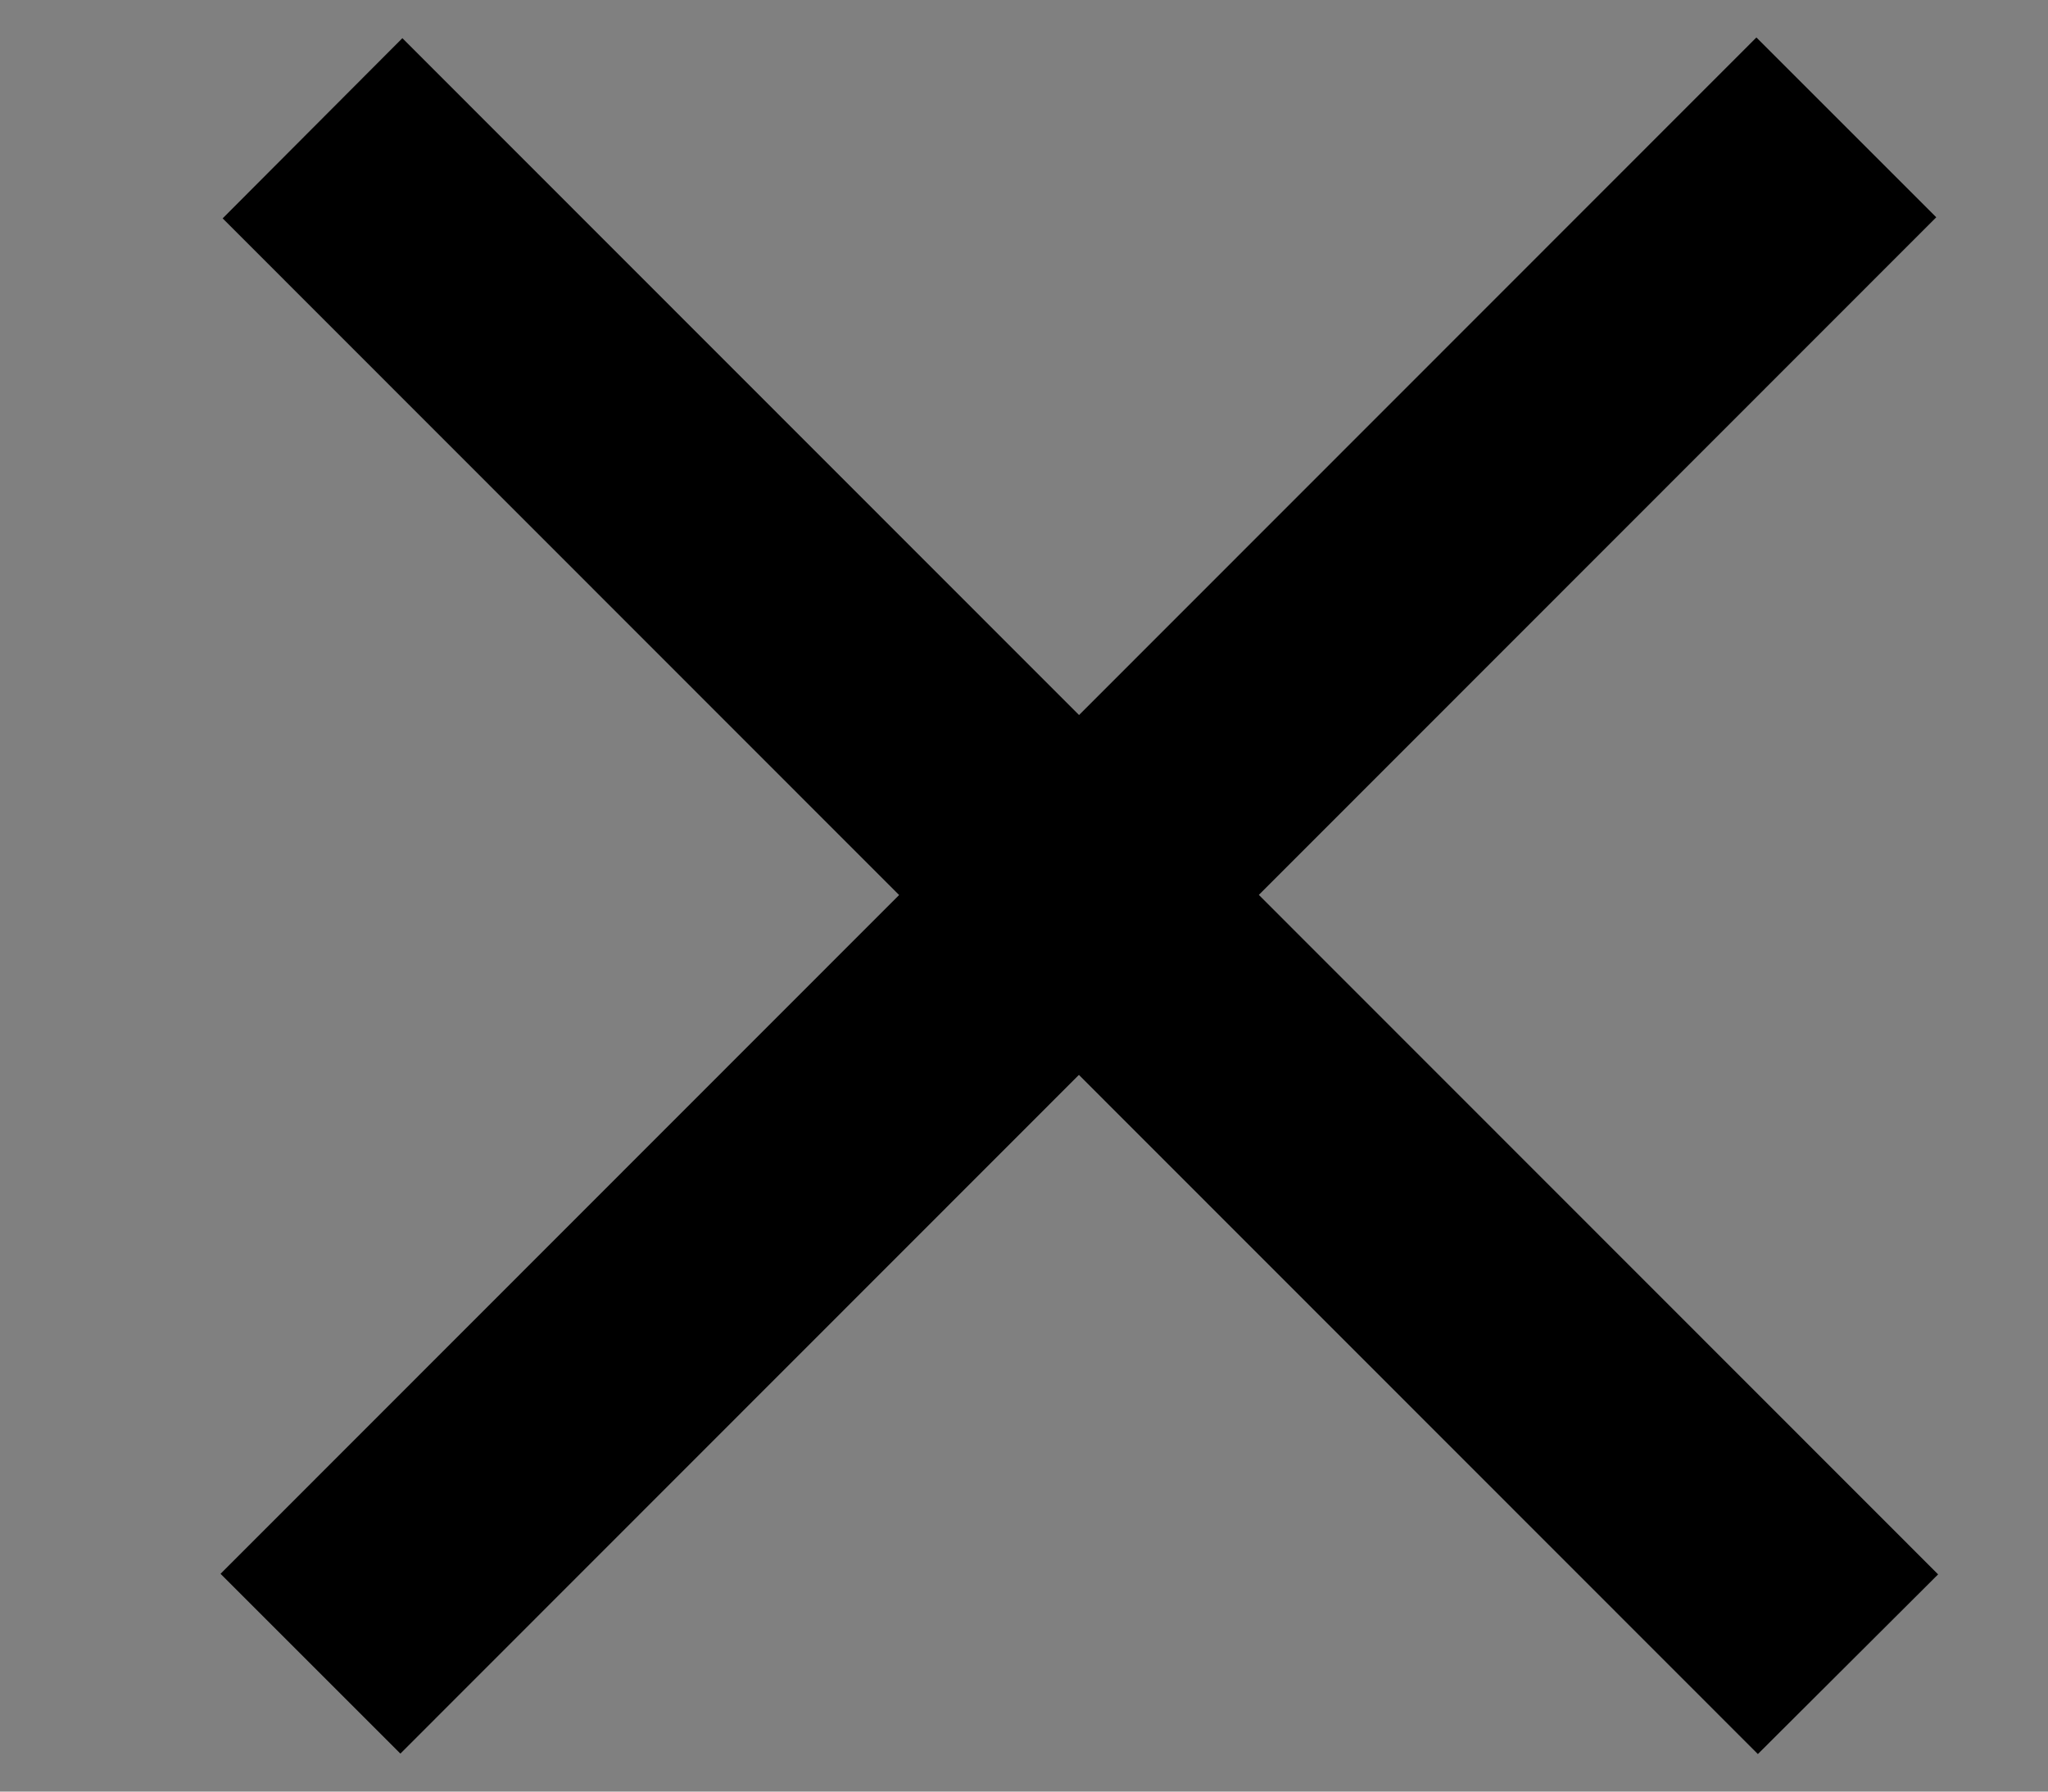
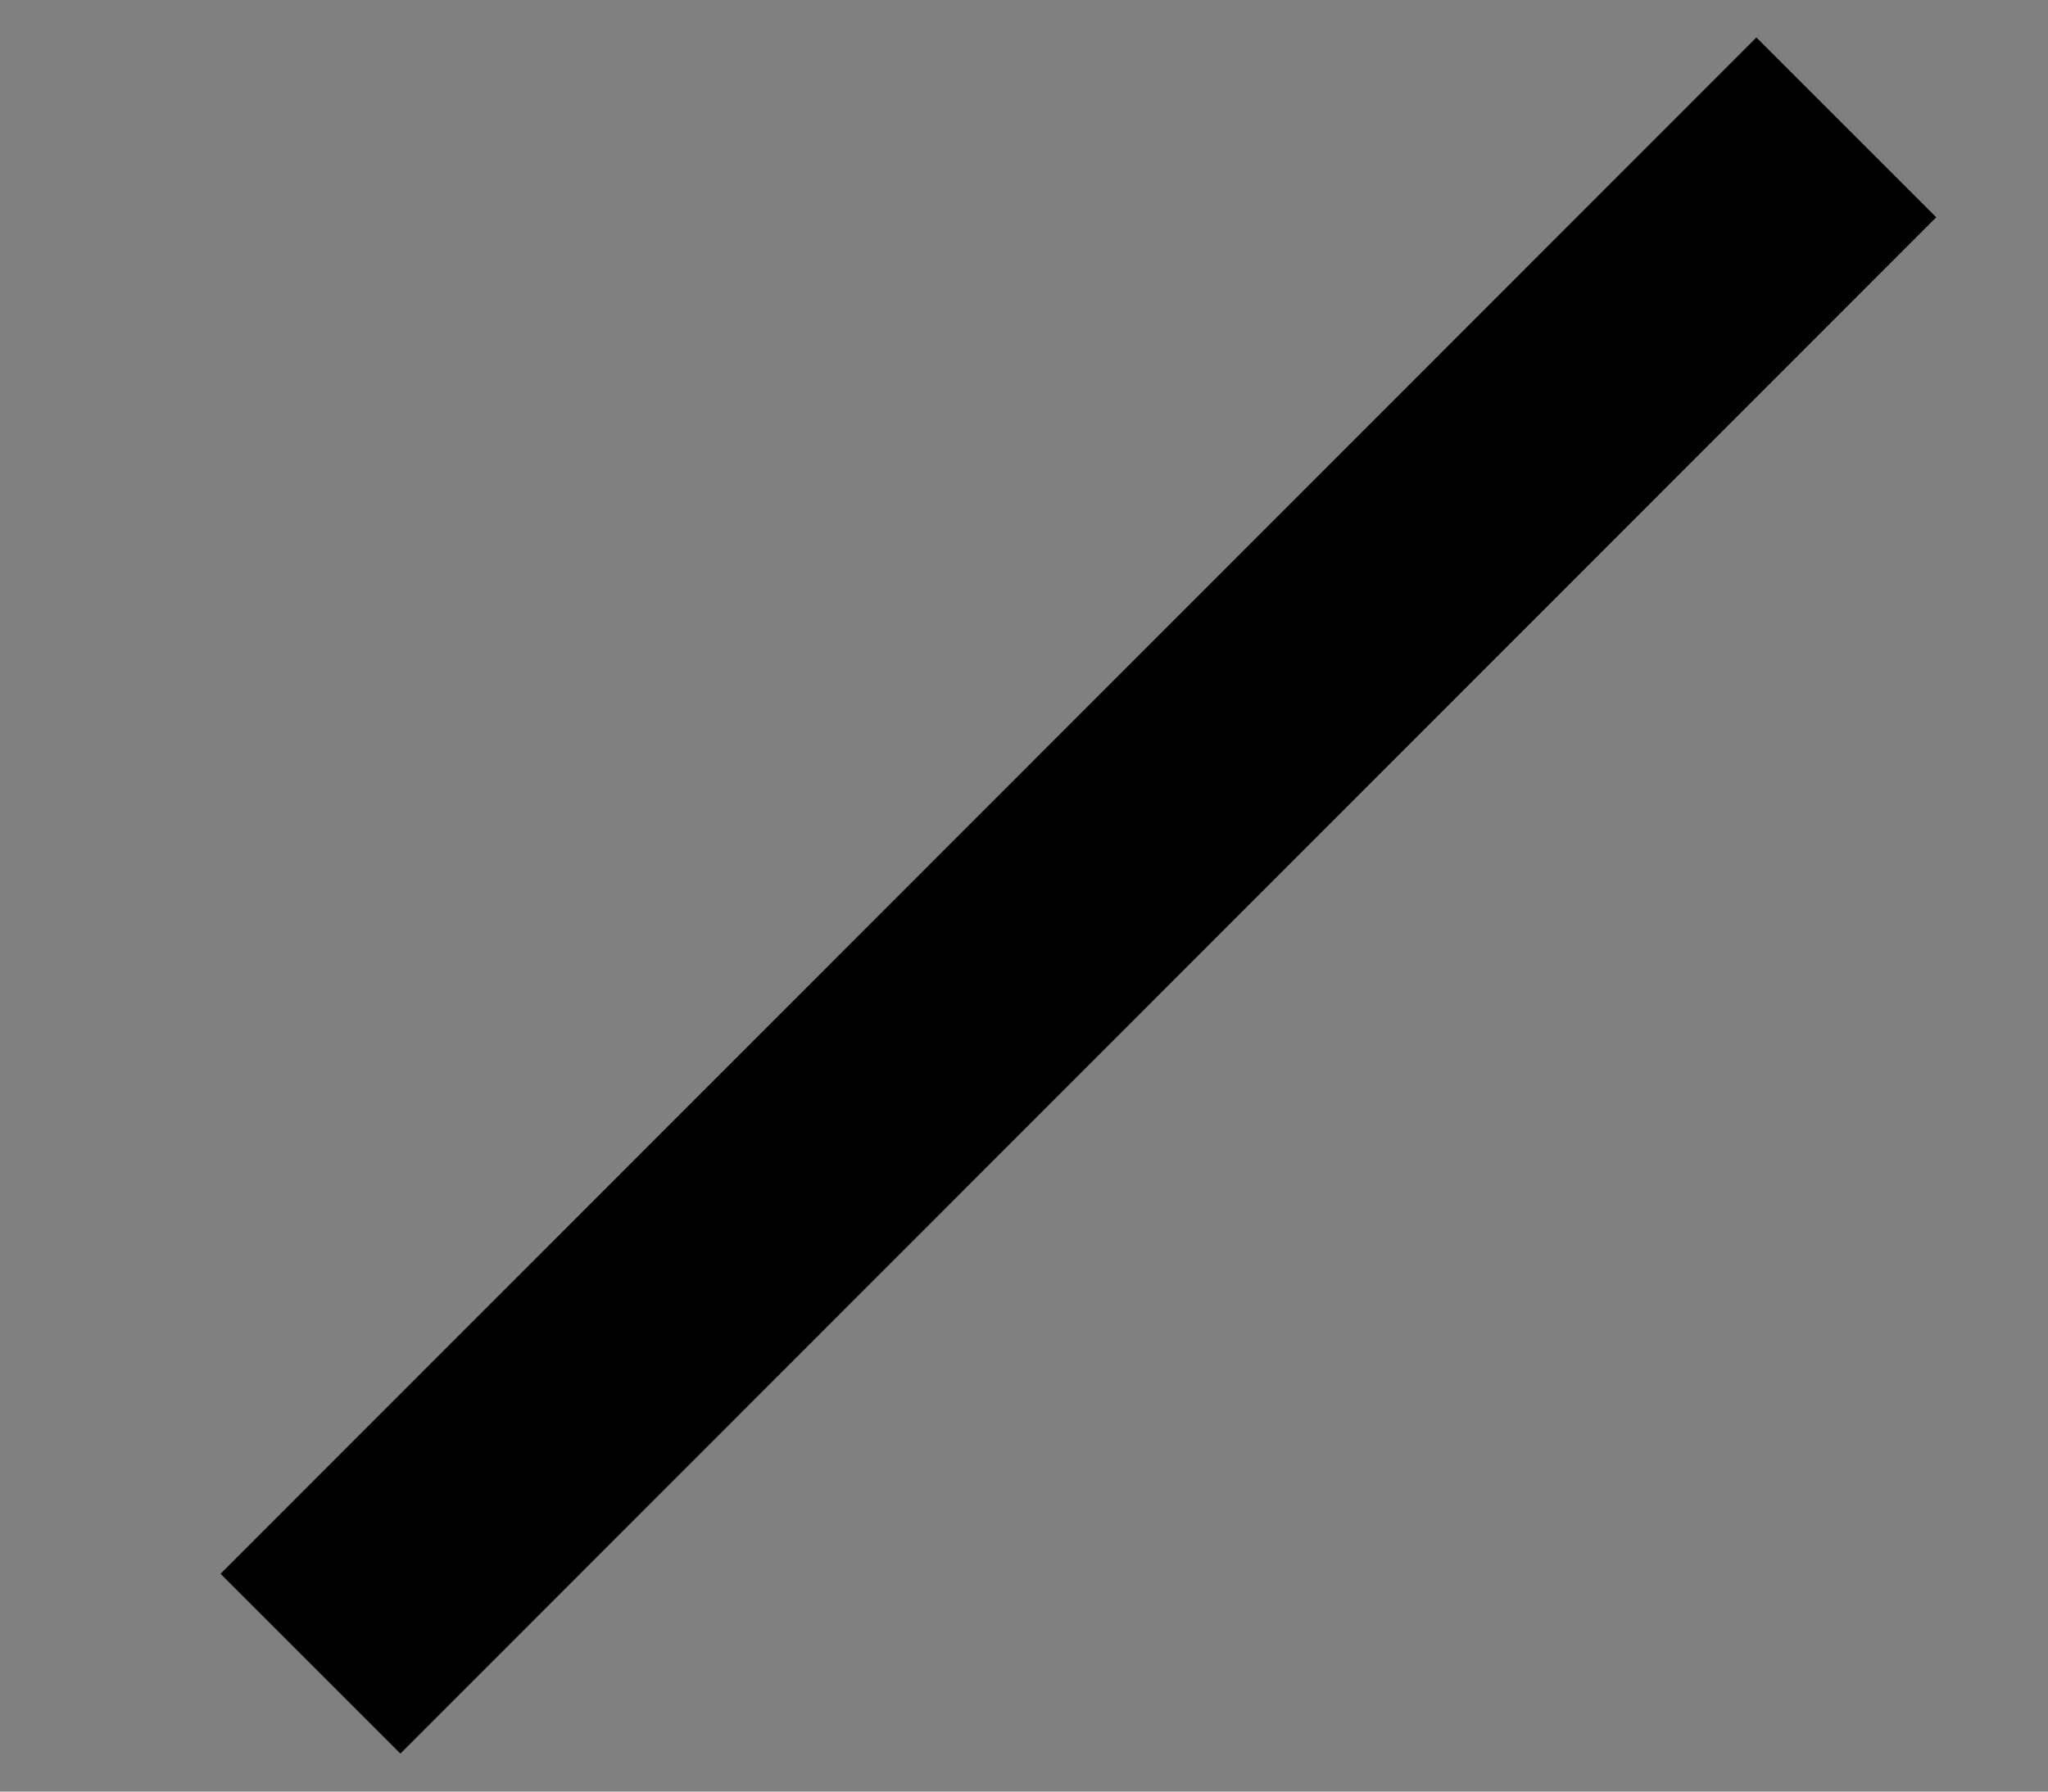
<svg xmlns="http://www.w3.org/2000/svg" width="8" height="7" viewBox="0 0 8 7" fill="none">
  <rect x="0" y="0" width="8" height="7" fill="#808080" stroke="none" />
-   <path fill-rule="evenodd" clip-rule="evenodd" d="M1.572 0.503L7.217 6.151L6.867 6.5L1.223 0.853L1.572 0.503Z" fill="white" stroke="black" stroke-width="0.5" />
  <path fill-rule="evenodd" clip-rule="evenodd" d="M7.21 0.849L1.564 6.498L1.215 6.149L6.861 0.5L7.21 0.849Z" fill="white" stroke="black" stroke-width="0.5" />
</svg>